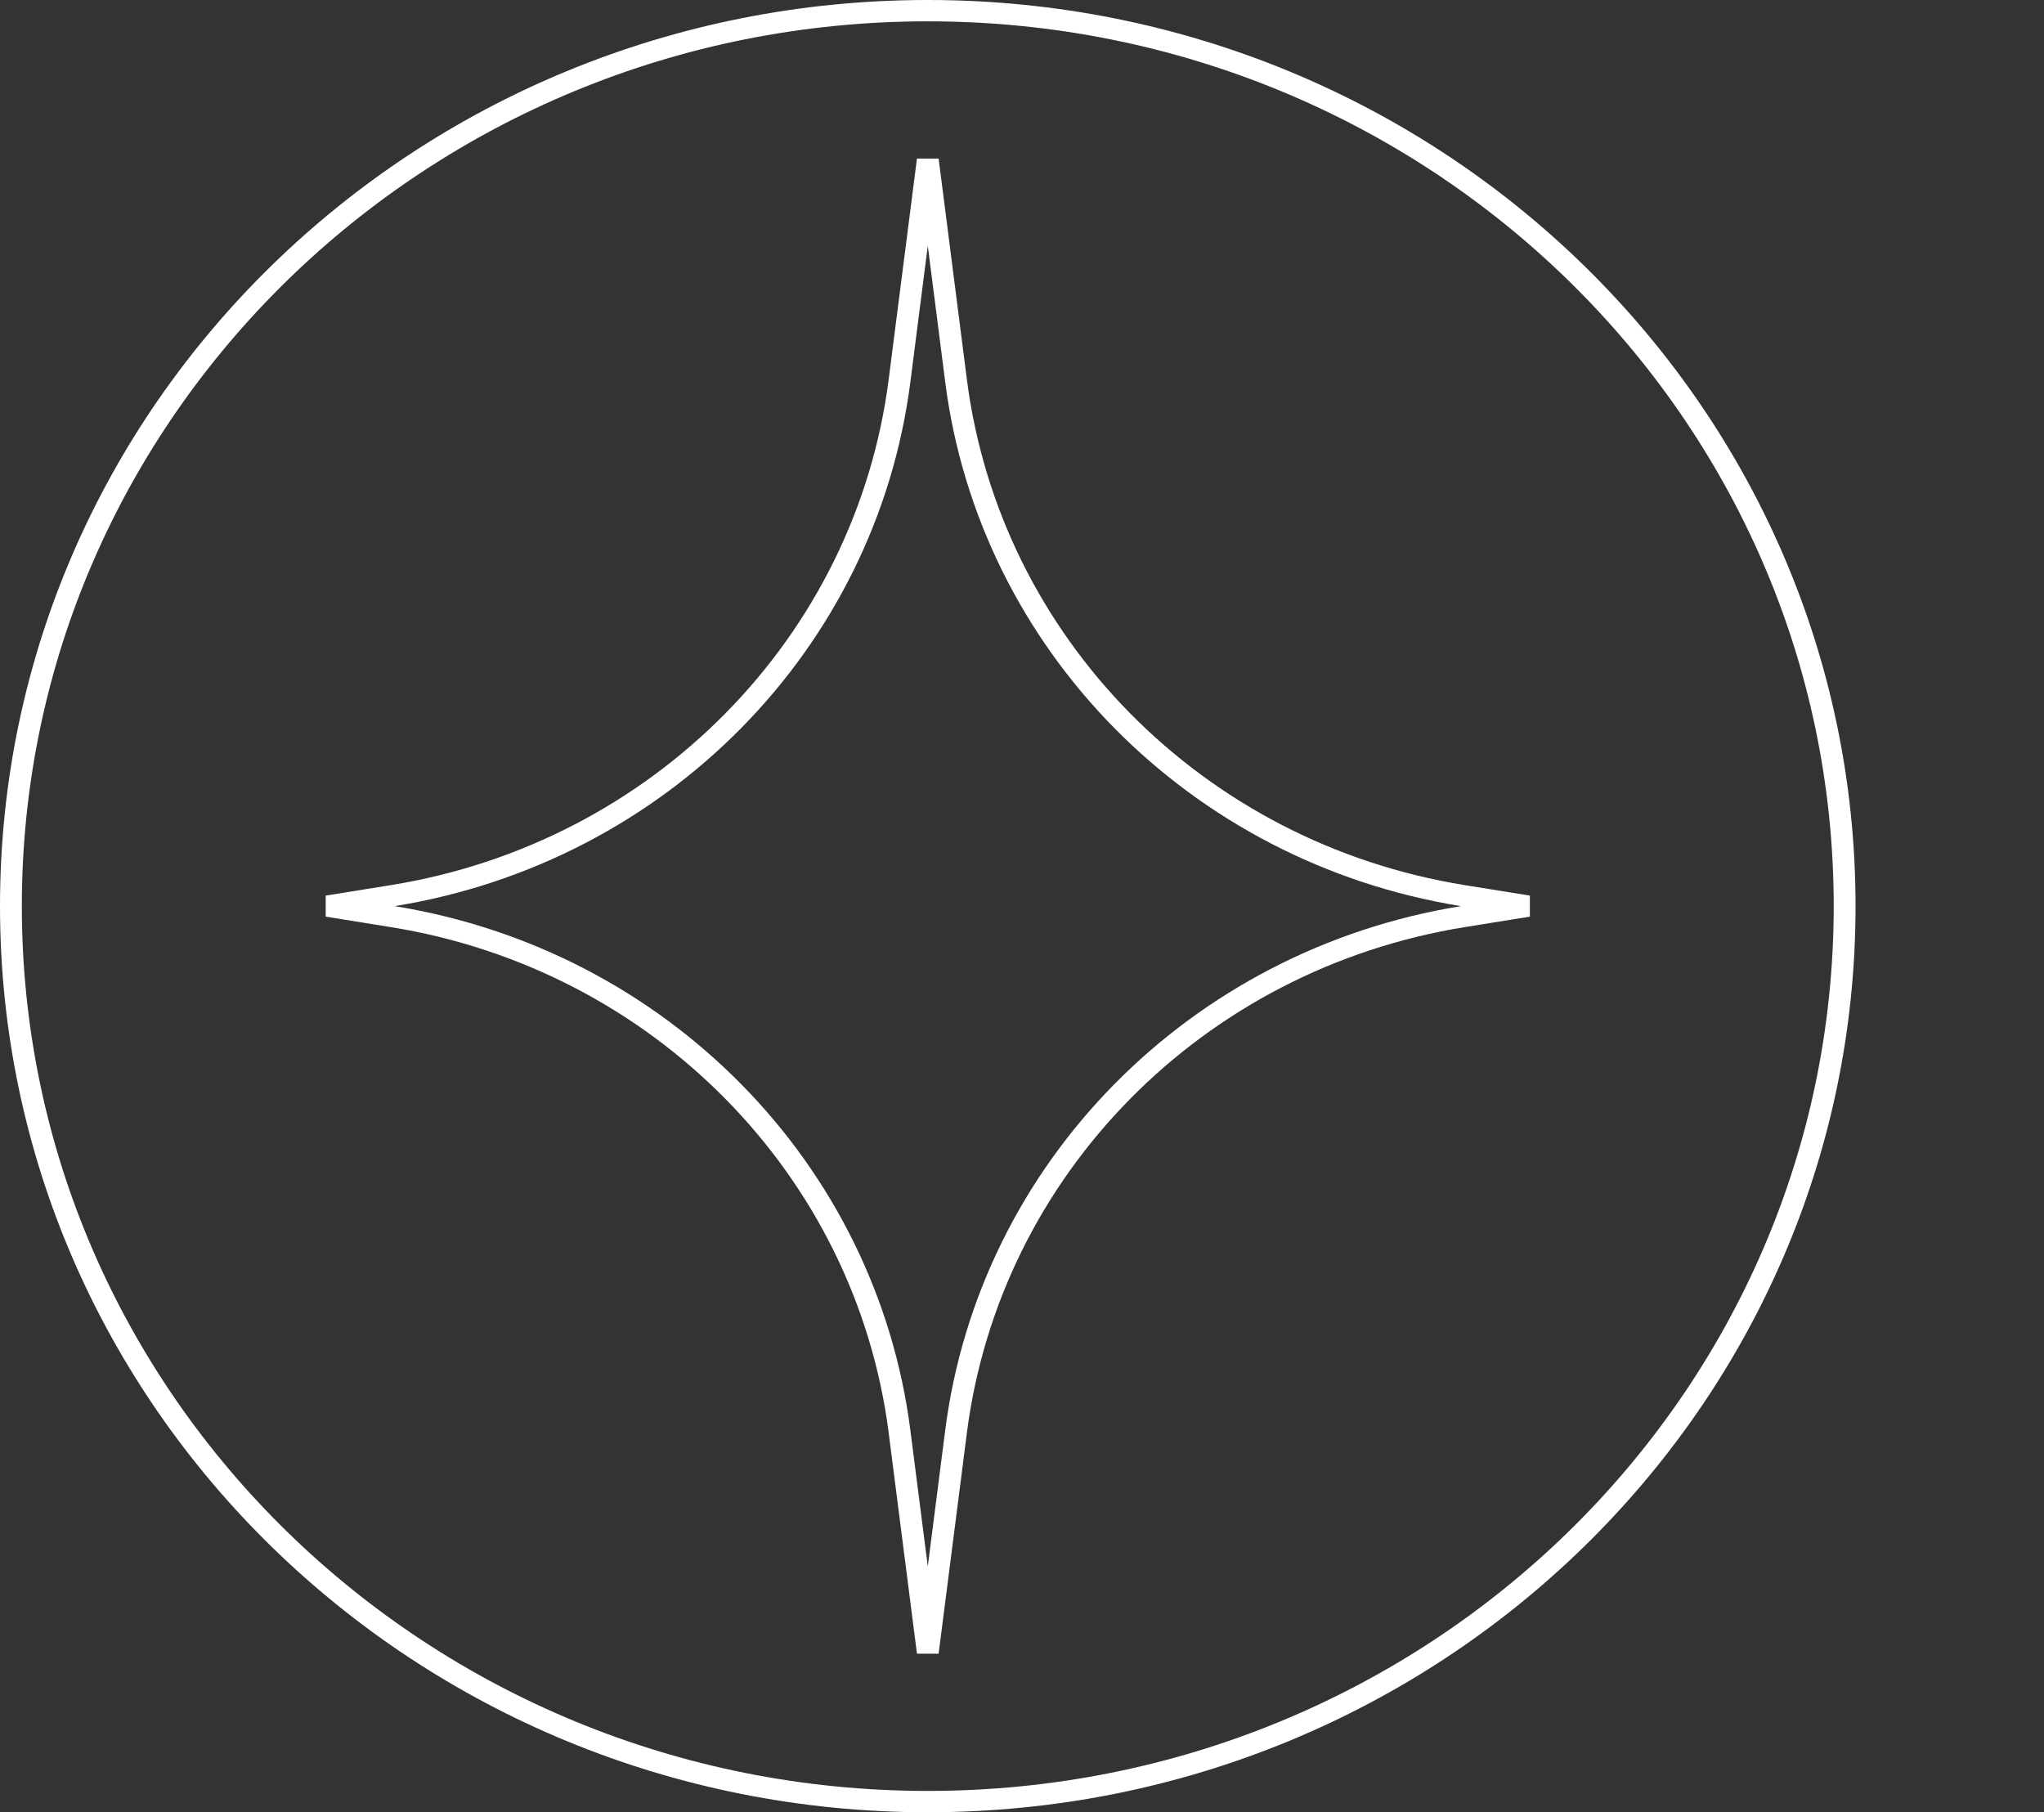
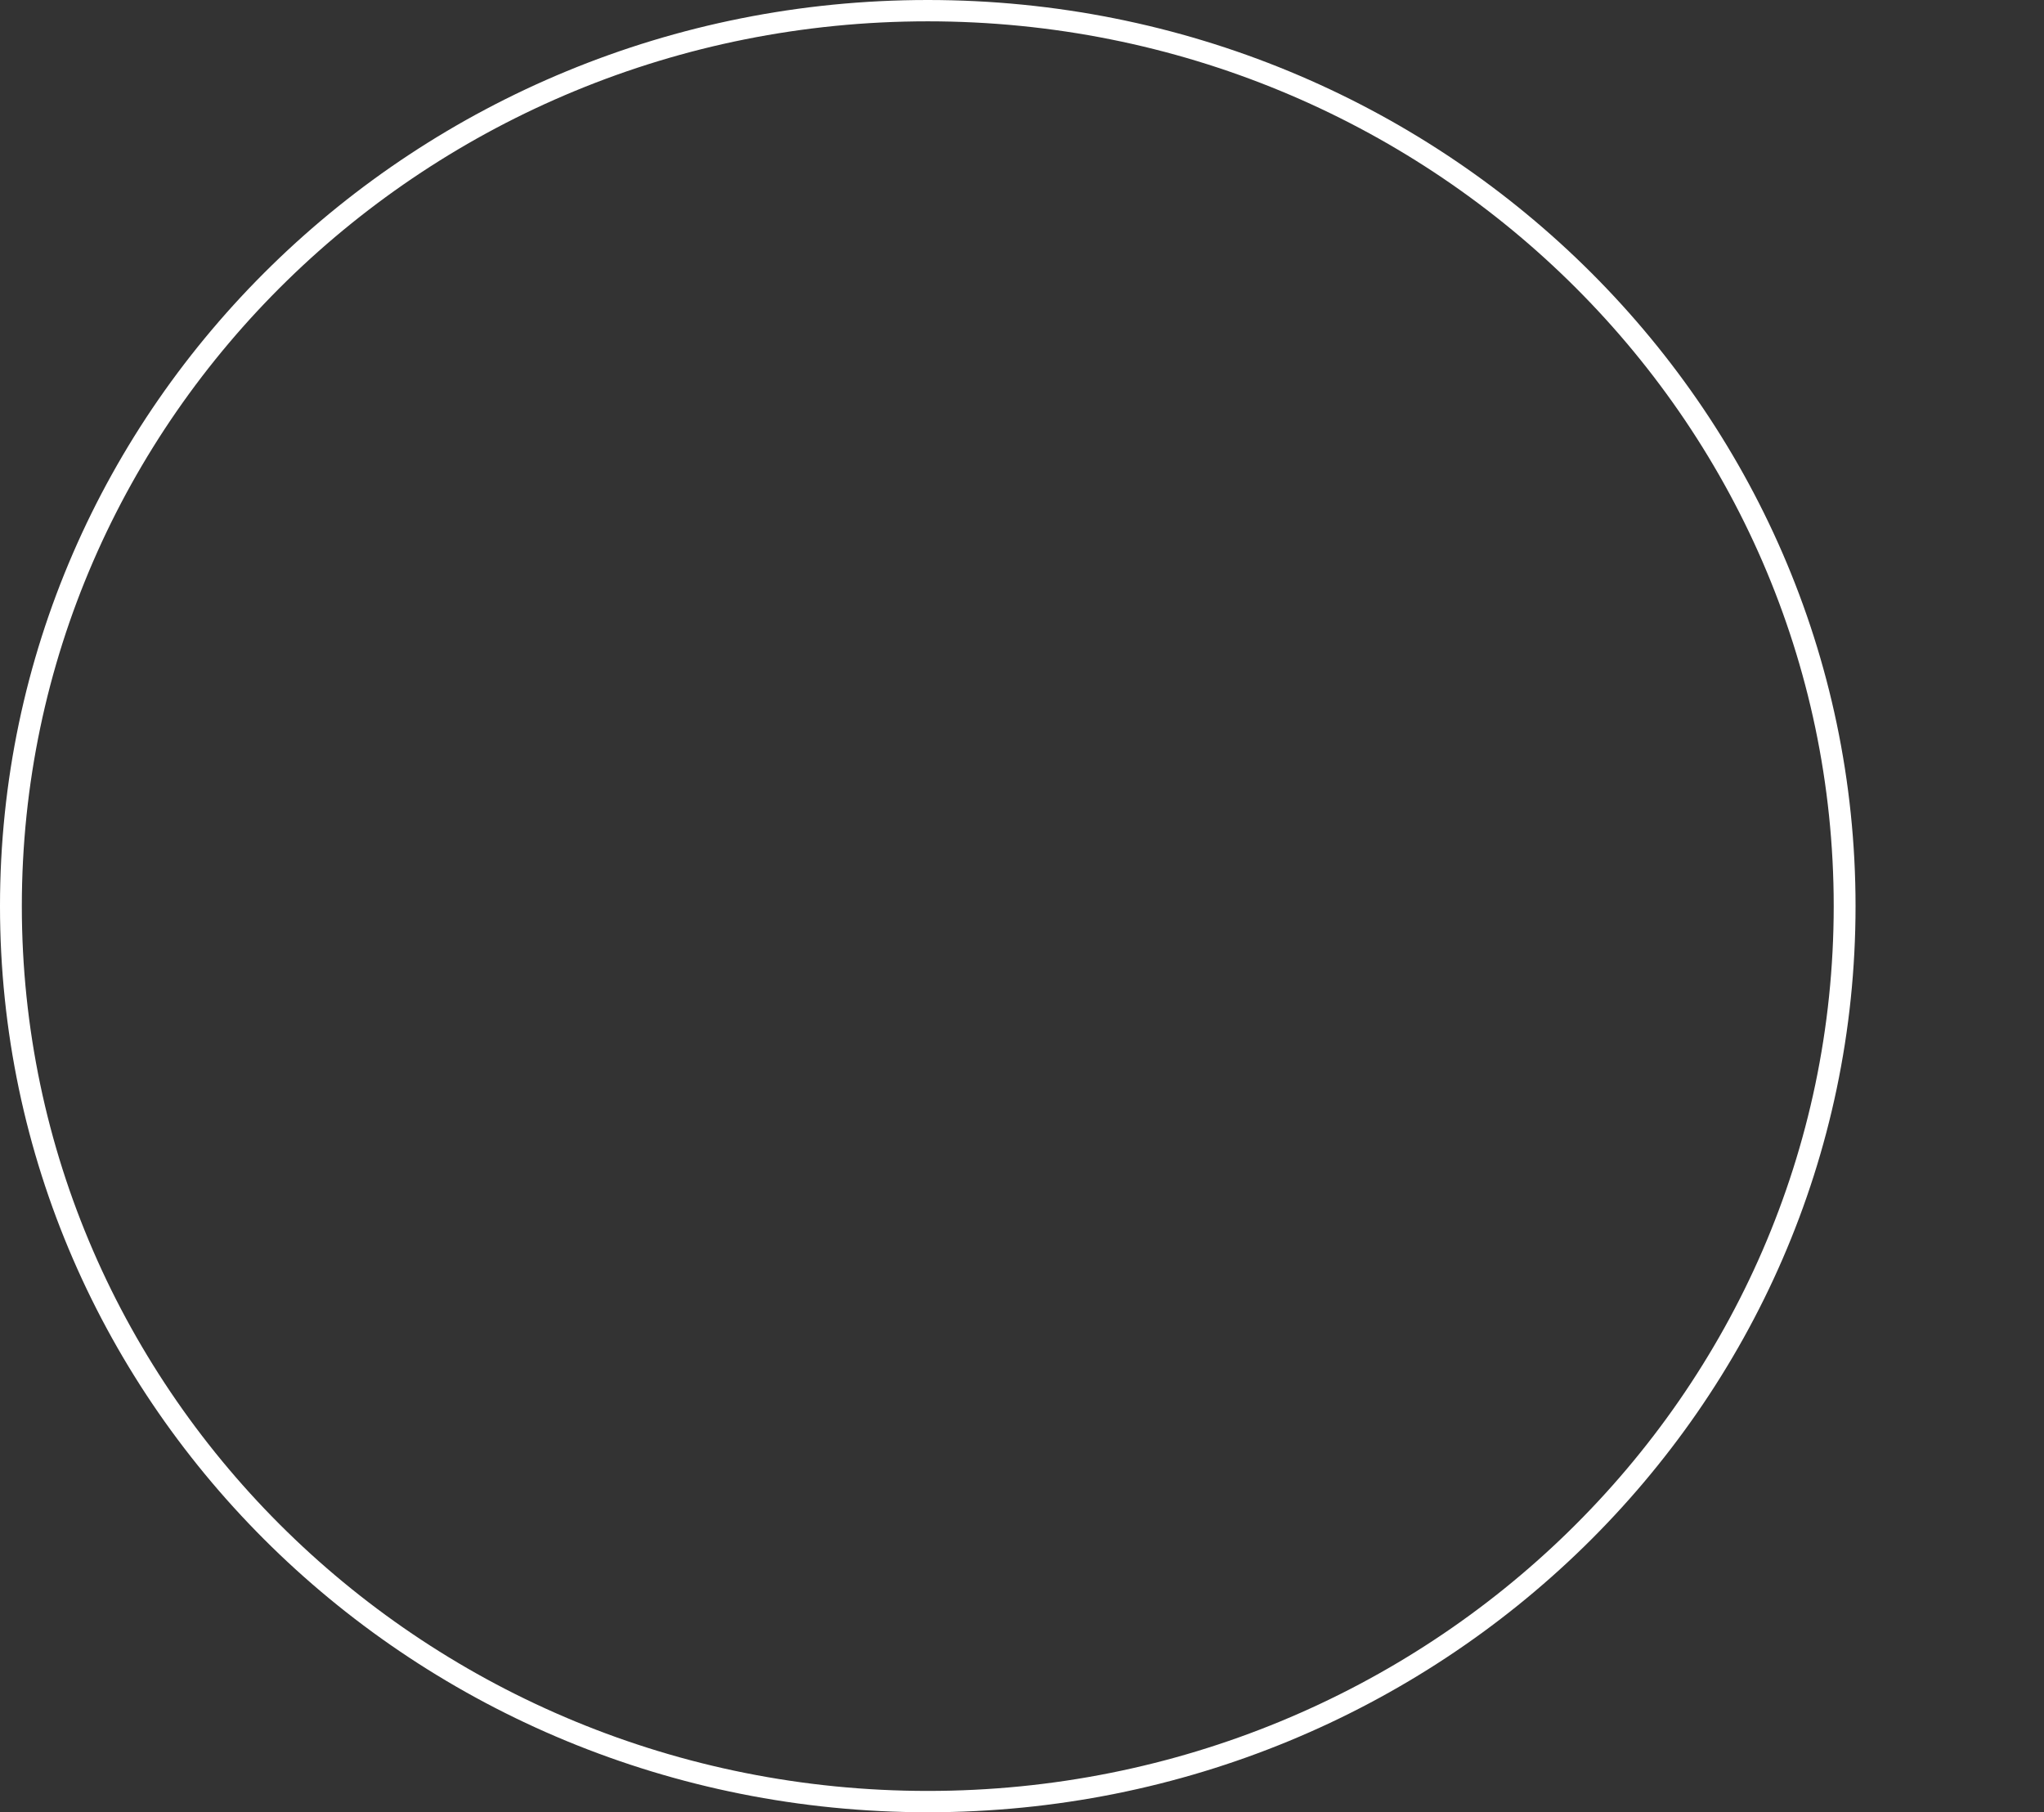
<svg xmlns="http://www.w3.org/2000/svg" width="141" height="125" viewBox="0 0 141 125" fill="none">
  <rect x="0" y="0" width="141" height="125" fill="#333333" stroke="none" />
-   <path fill-rule="evenodd" clip-rule="evenodd" d="M64.001 16.957L62.799 26.35C60.441 44.763 45.966 59.47 27.222 62.5C45.966 65.53 60.441 80.236 62.799 98.65L64.001 108.043L65.203 98.65C67.56 80.236 82.036 65.53 100.78 62.5C82.036 59.47 67.56 44.763 65.203 26.35L64.001 16.957ZM61.304 26.167L63.254 10.938L64.748 10.938L66.698 26.167C68.973 43.946 82.956 58.142 101.059 61.054L105.535 61.774L105.535 63.225L101.059 63.945C82.956 66.857 68.973 81.054 66.698 98.832L64.748 114.062H63.254L61.304 98.832C59.029 81.054 45.046 66.857 26.943 63.945L22.467 63.225L22.467 61.774L26.943 61.054C45.046 58.142 59.029 43.946 61.304 26.167Z" fill="white" />
  <path fill-rule="evenodd" clip-rule="evenodd" d="M64 123.529C98.514 123.529 126.494 96.206 126.494 62.5C126.494 28.794 98.514 1.471 64 1.471C29.485 1.471 1.506 28.794 1.506 62.5C1.506 96.206 29.485 123.529 64 123.529ZM64 125C99.346 125 128 97.018 128 62.5C128 27.982 99.346 0 64 0C28.654 0 0 27.982 0 62.5C0 97.018 28.654 125 64 125Z" fill="white" />
</svg>